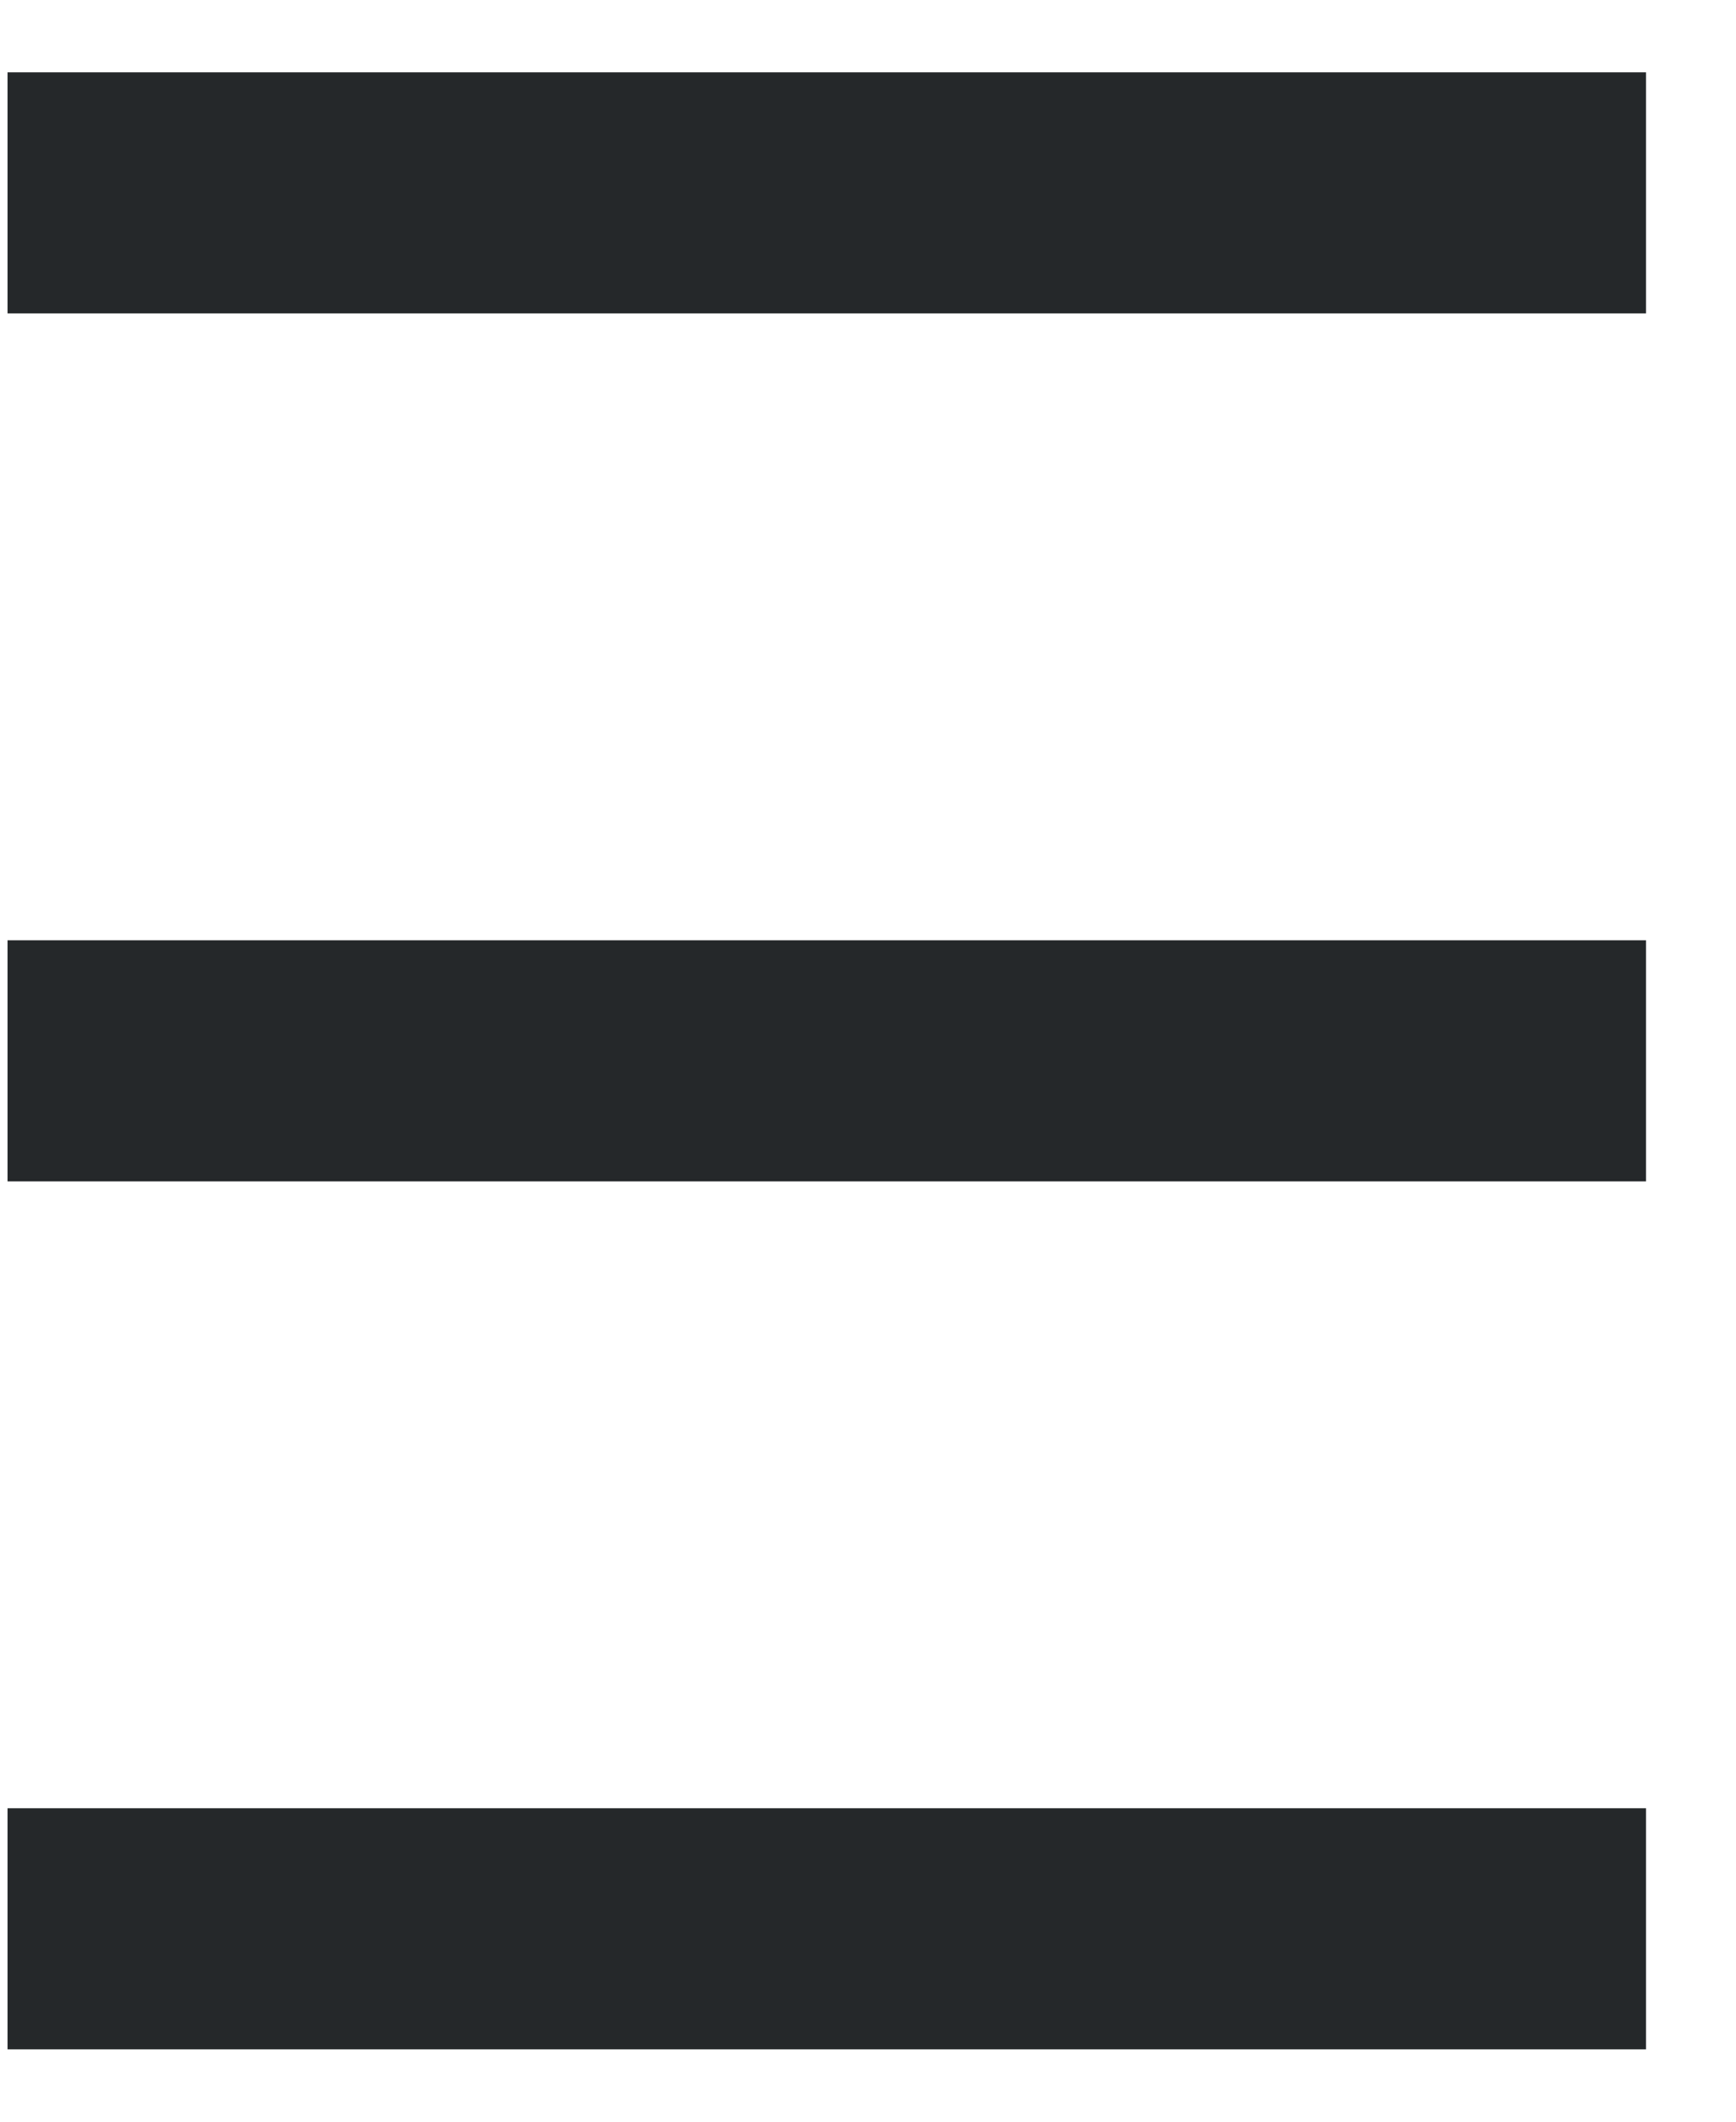
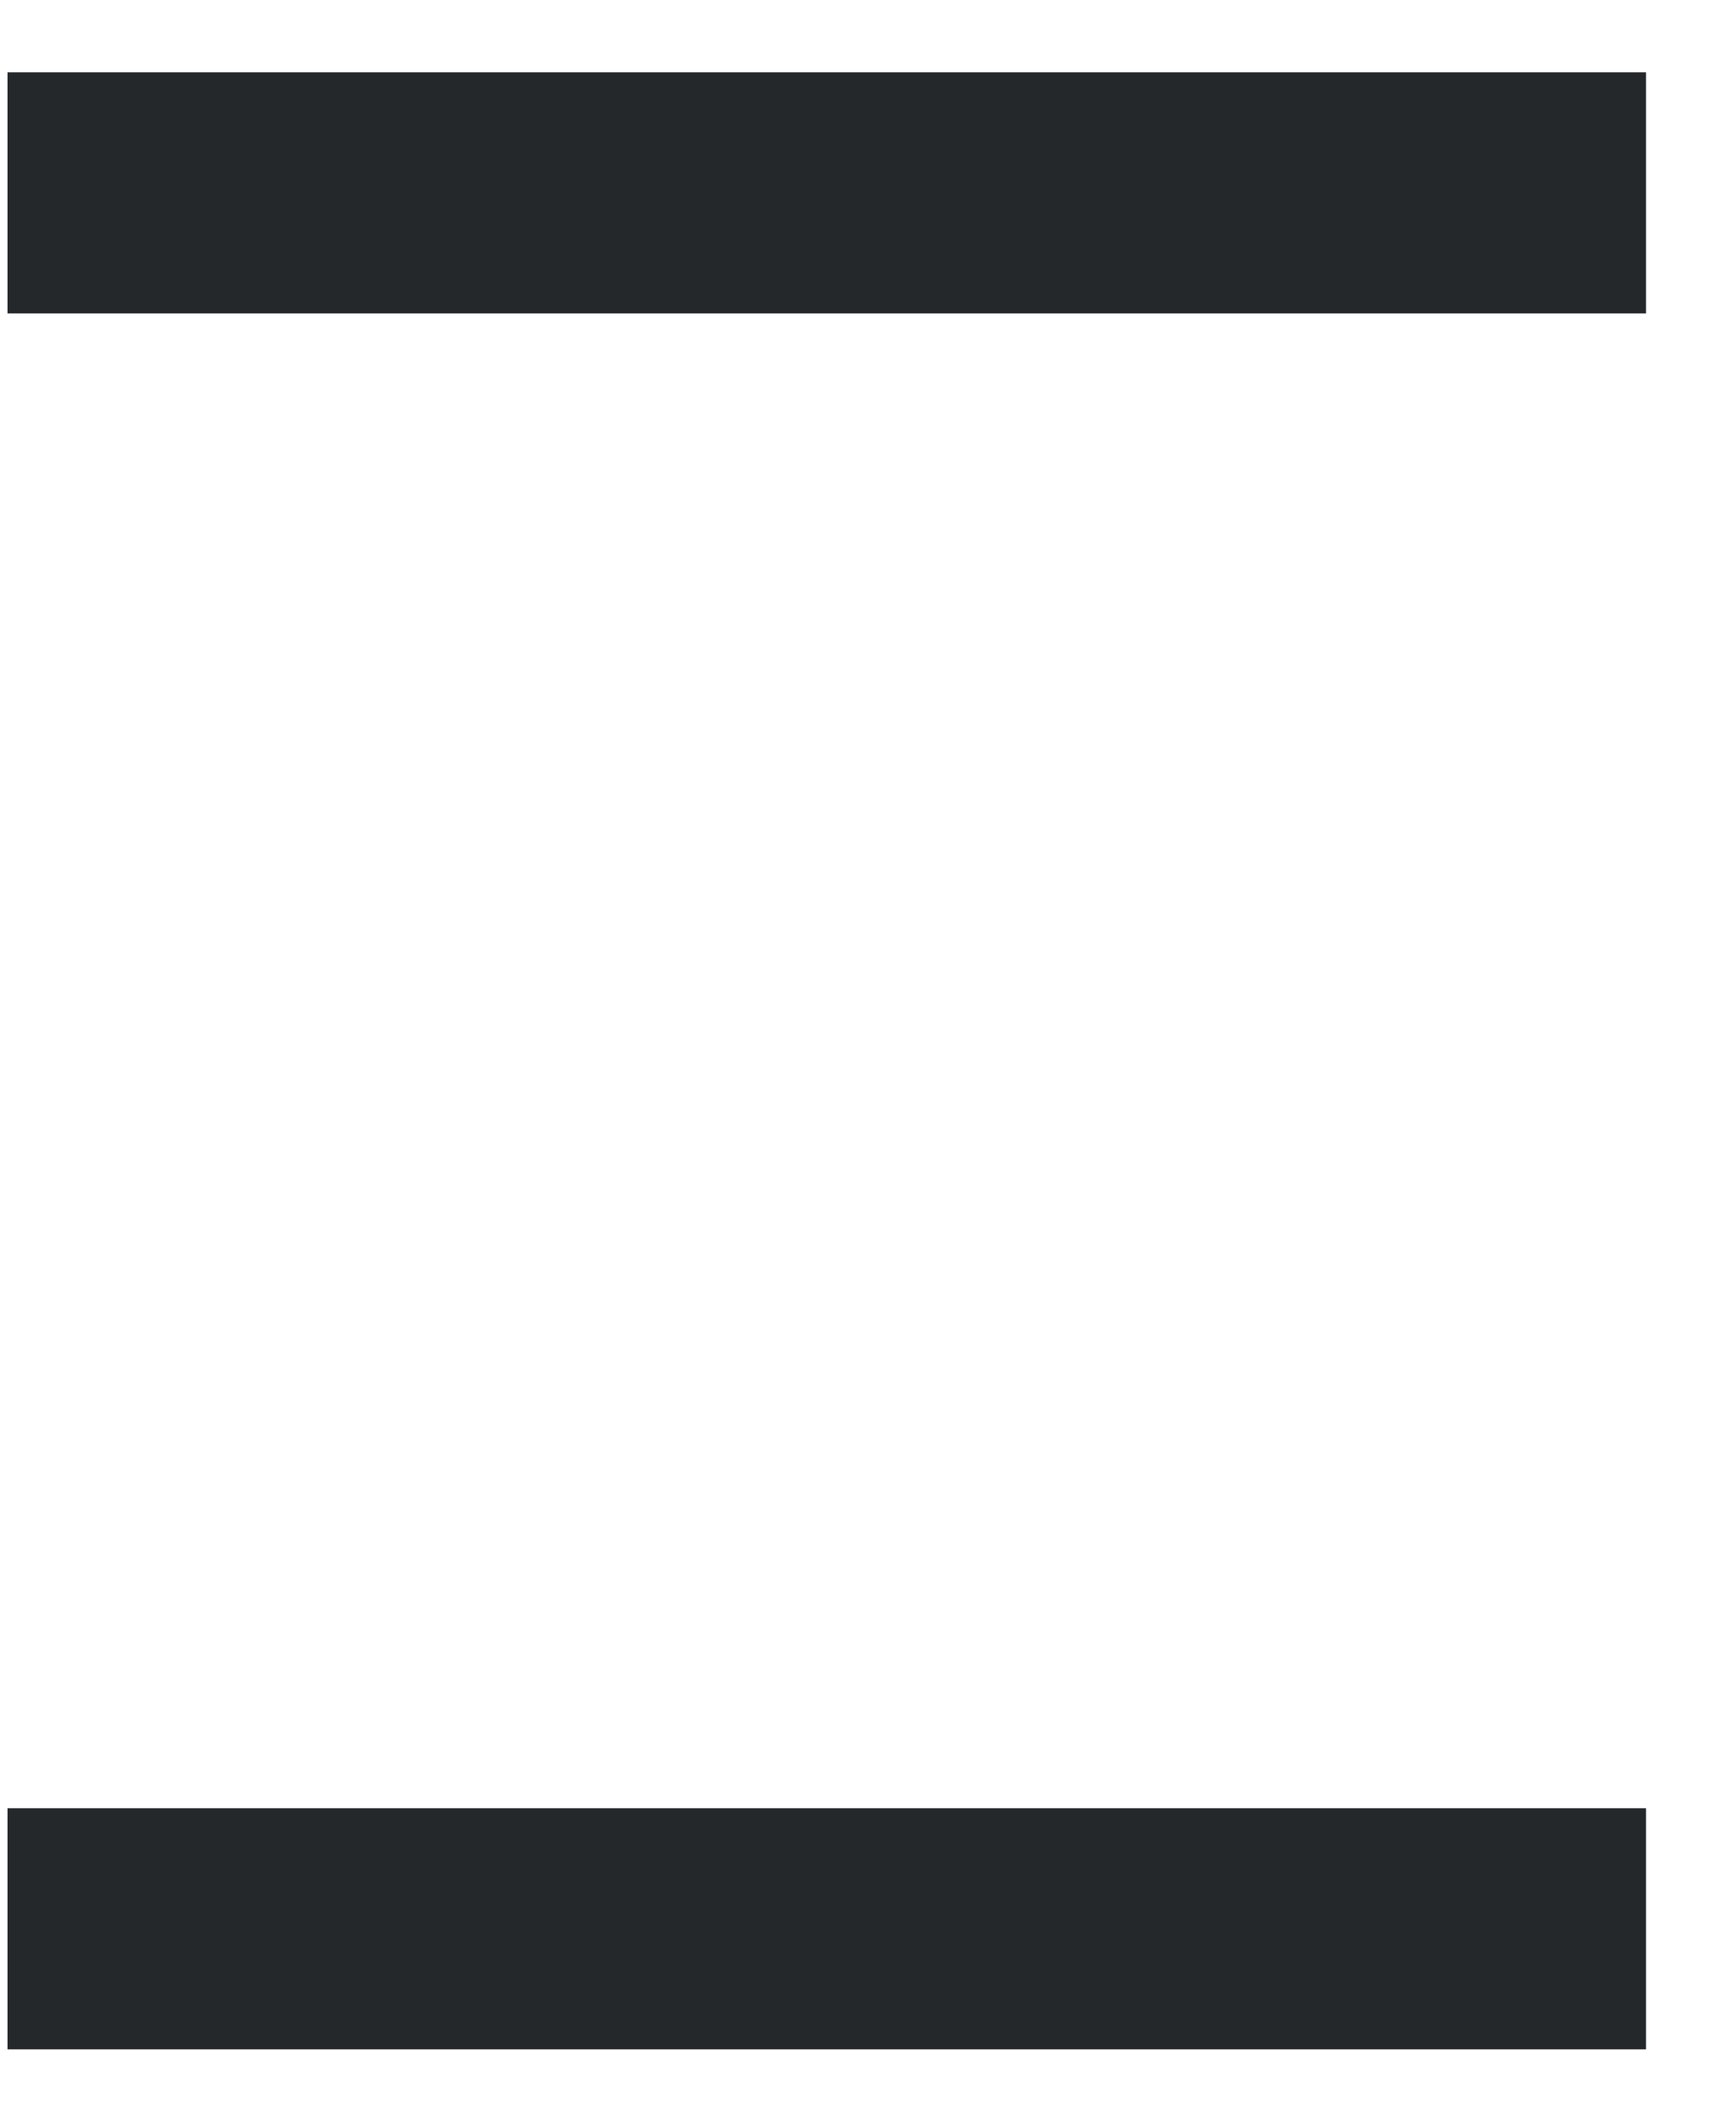
<svg xmlns="http://www.w3.org/2000/svg" width="18" height="22" viewBox="0 0 18 22" fill="none">
  <path d="M0.078 2H17.067" stroke="#25282A" stroke-width="2.5" />
-   <path d="M0.078 11H17.067" stroke="#25282A" stroke-width="2.5" />
  <path d="M0.078 20H17.067" stroke="#25282A" stroke-width="2.5" />
</svg>